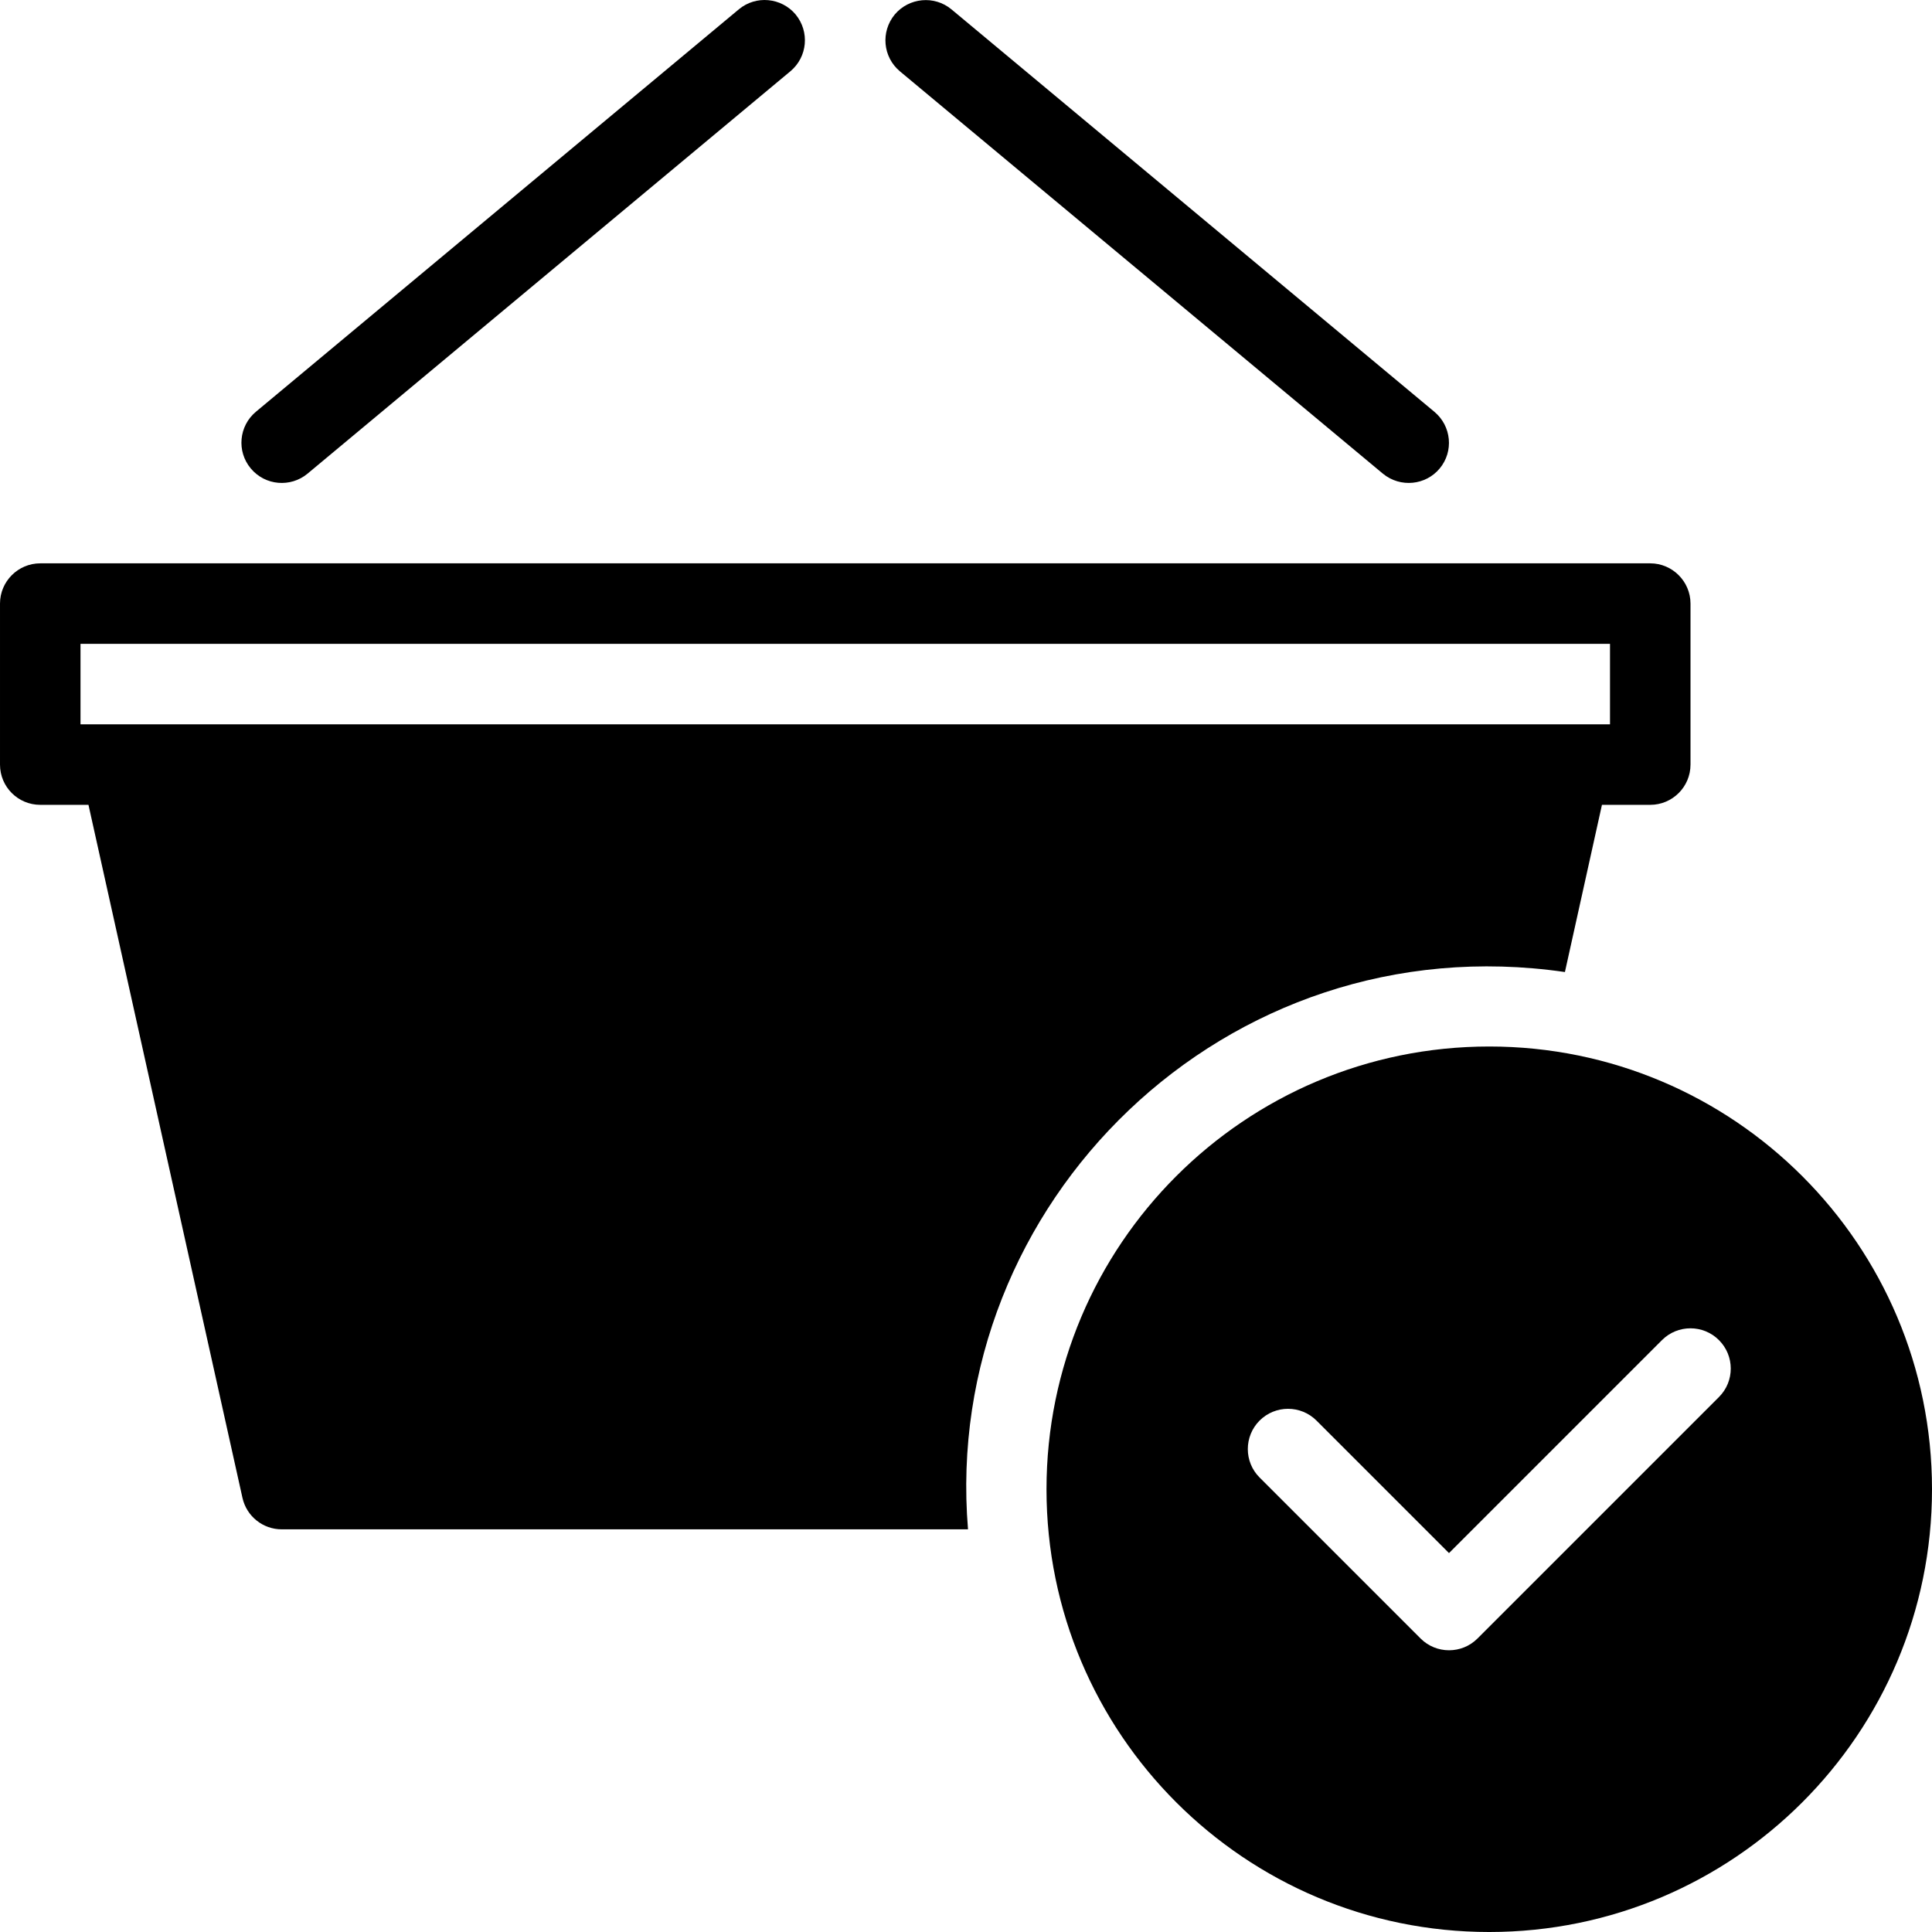
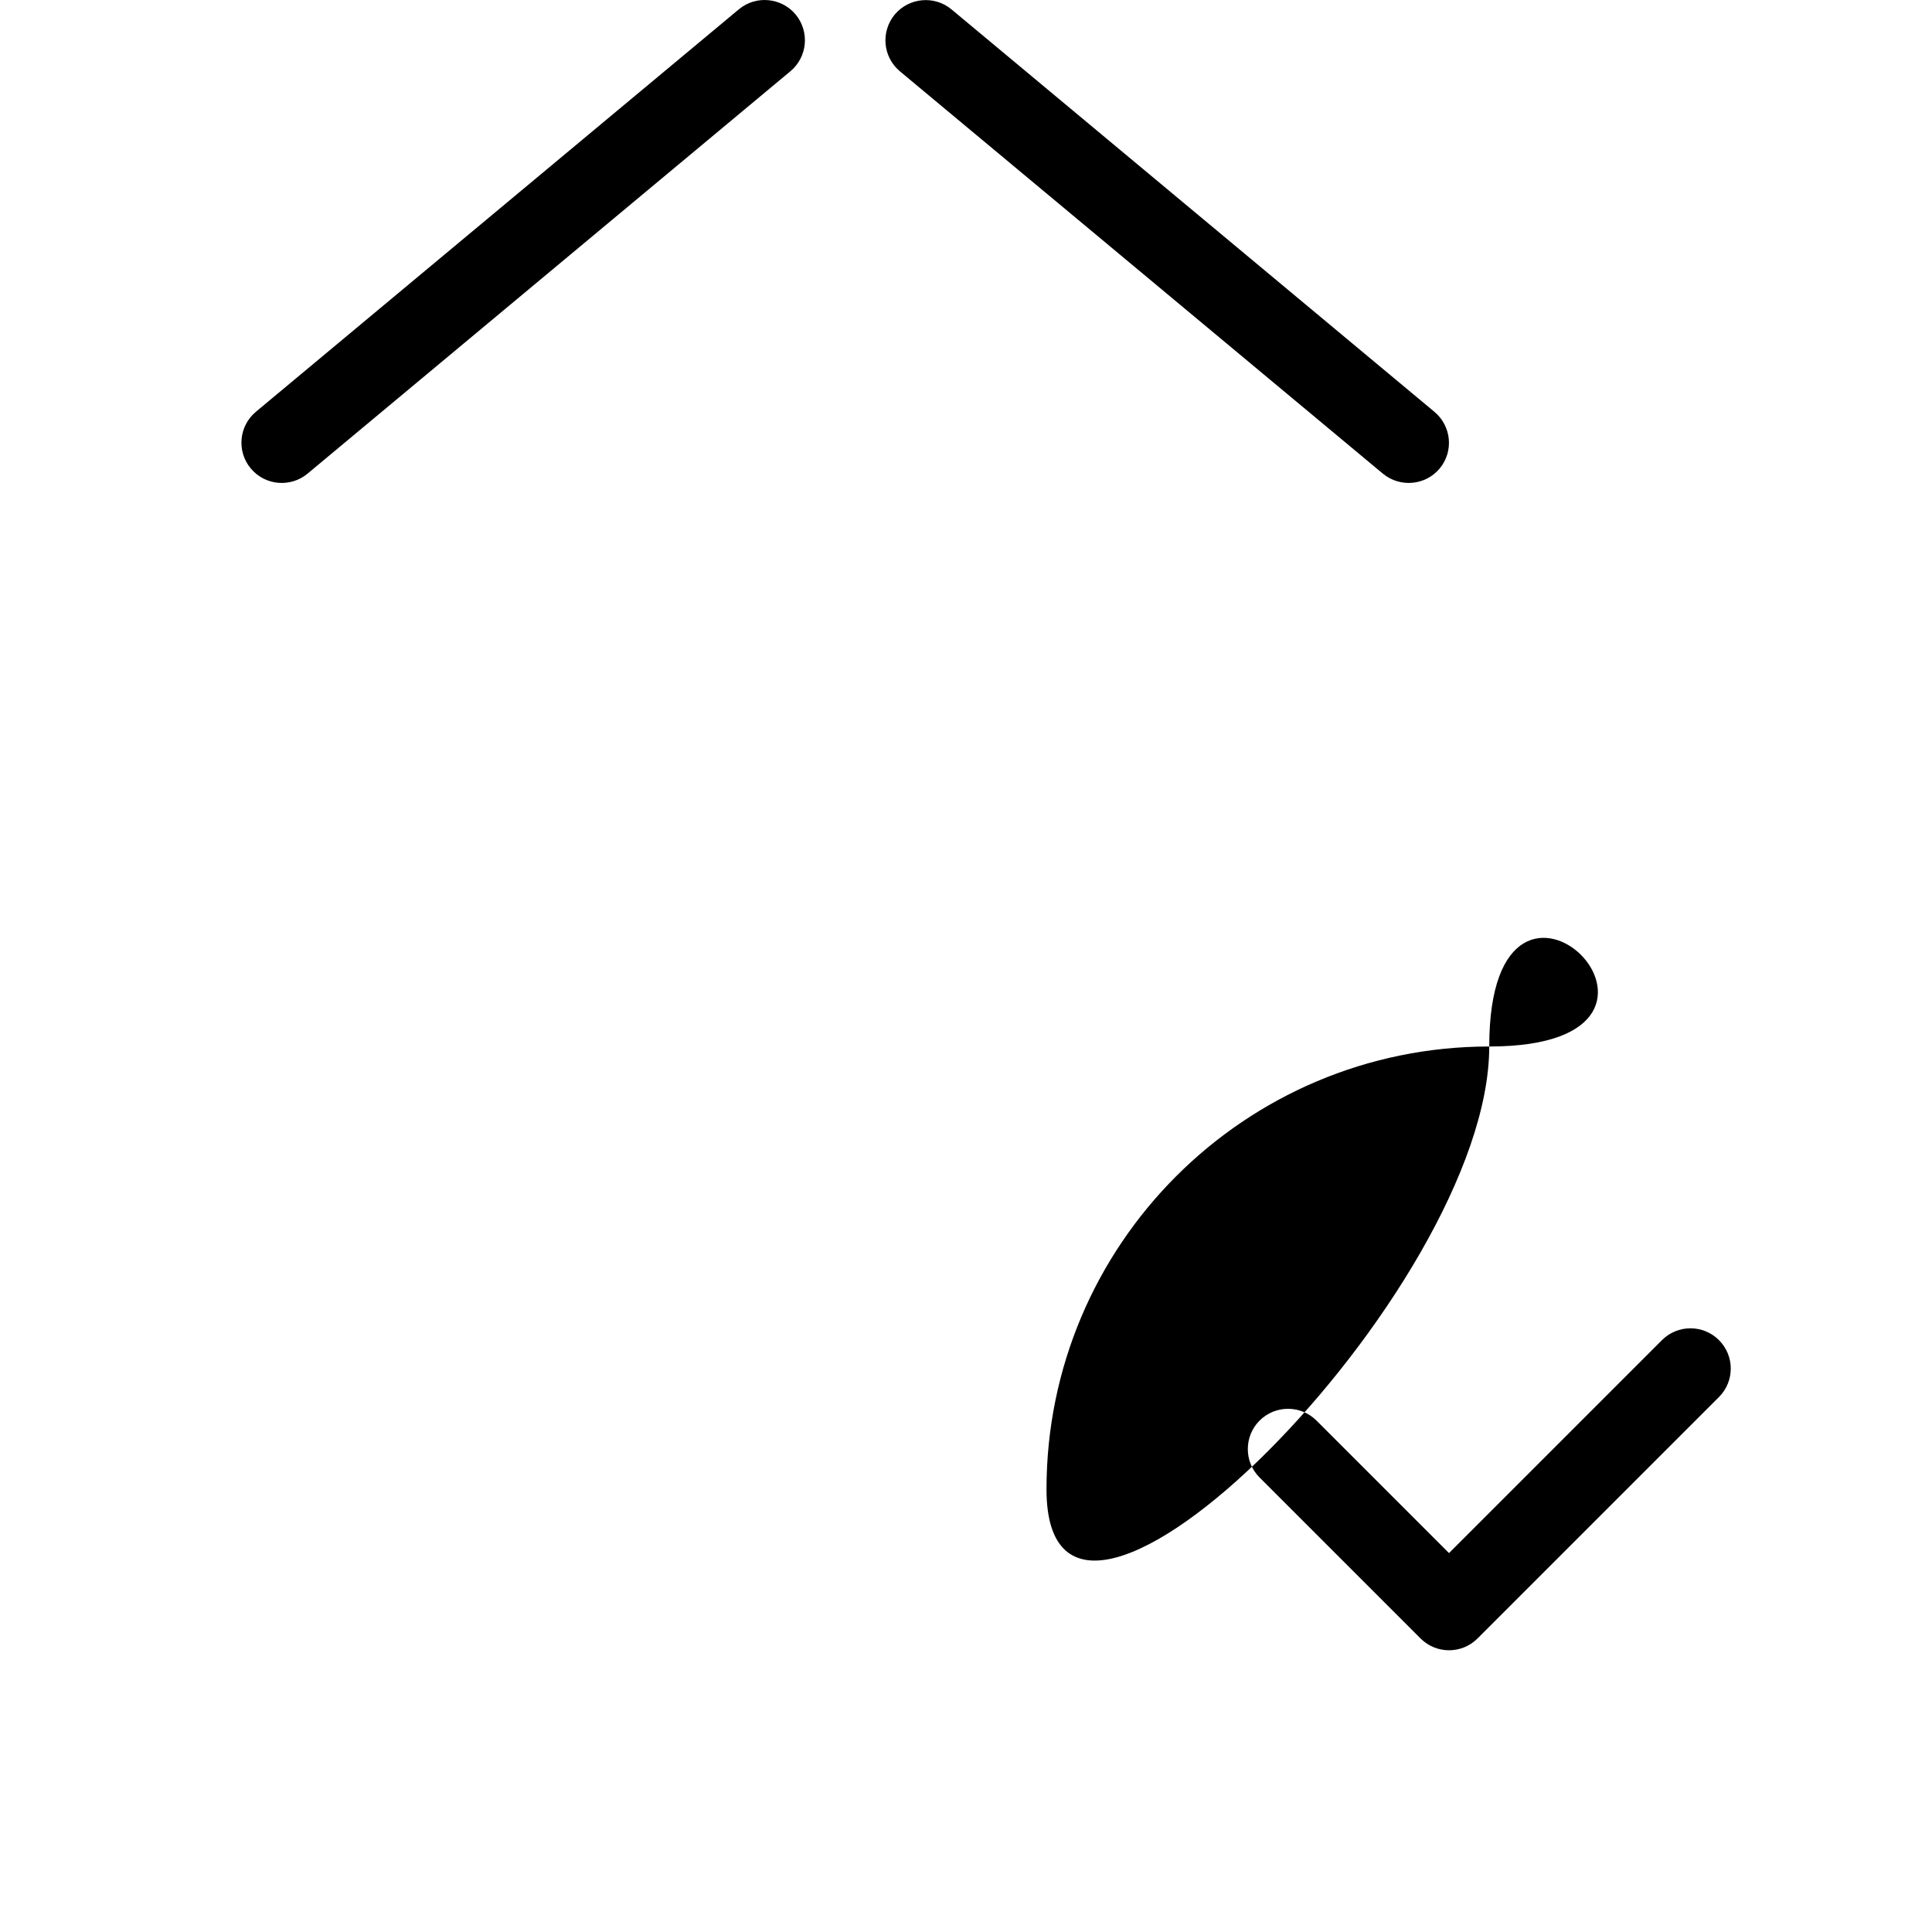
<svg xmlns="http://www.w3.org/2000/svg" version="1.1" x="0px" y="0px" width="24px" height="24px" viewBox="0 0 24 24" enable-background="new 0 0 24 24" xml:space="preserve">
  <g id="Filled_Icon">
    <g>
-       <path d="M18.5,13c-3.037,0-5.5,2.463-5.5,5.5s2.463,5.5,5.5,5.5s5.5-2.463,5.5-5.5S21.537,13,18.5,13z M21.354,17.354l-3,3    c-0.195,0.195-0.512,0.195-0.707,0l-2-2c-0.195-0.194-0.195-0.512,0-0.707c0.195-0.195,0.512-0.195,0.707,0L18,19.293l2.646-2.646    c0.195-0.195,0.512-0.195,0.707,0C21.549,16.842,21.549,17.159,21.354,17.354z" />
+       <path d="M18.5,13c-3.037,0-5.5,2.463-5.5,5.5s5.5-2.463,5.5-5.5S21.537,13,18.5,13z M21.354,17.354l-3,3    c-0.195,0.195-0.512,0.195-0.707,0l-2-2c-0.195-0.194-0.195-0.512,0-0.707c0.195-0.195,0.512-0.195,0.707,0L18,19.293l2.646-2.646    c0.195-0.195,0.512-0.195,0.707,0C21.549,16.842,21.549,17.159,21.354,17.354z" />
      <g>
-         <path d="M19.44,12.075L19.9,9.998h0.6c0.275,0,0.5-0.223,0.5-0.5v-2c0-0.275-0.225-0.5-0.5-0.5h-20c-0.276,0-0.5,0.225-0.5,0.5v2     c0,0.277,0.224,0.5,0.5,0.5h0.599l1.913,8.609c0.051,0.229,0.254,0.391,0.488,0.391h8.525     C11.69,14.956,15.218,11.461,19.44,12.075z M1,8.998v-1h19v1C13.464,8.998,7.766,8.998,1,8.998z" />
        <path d="M3.819,5.885l6-5c0.212-0.178,0.241-0.491,0.064-0.706c-0.177-0.21-0.492-0.24-0.704-0.064l-6,5     C2.967,5.292,2.938,5.607,3.115,5.819C3.295,6.035,3.611,6.057,3.819,5.885z" />
        <path d="M17.18,5.885c0.217,0.177,0.531,0.143,0.704-0.065c0.177-0.212,0.147-0.527-0.065-0.704l-6-5     c-0.212-0.176-0.527-0.146-0.704,0.064c-0.177,0.215-0.148,0.528,0.064,0.706L17.18,5.885z" />
      </g>
    </g>
  </g>
  <g id="Invisible_Shape">
    <rect fill="none" width="24" height="24" />
  </g>
</svg>